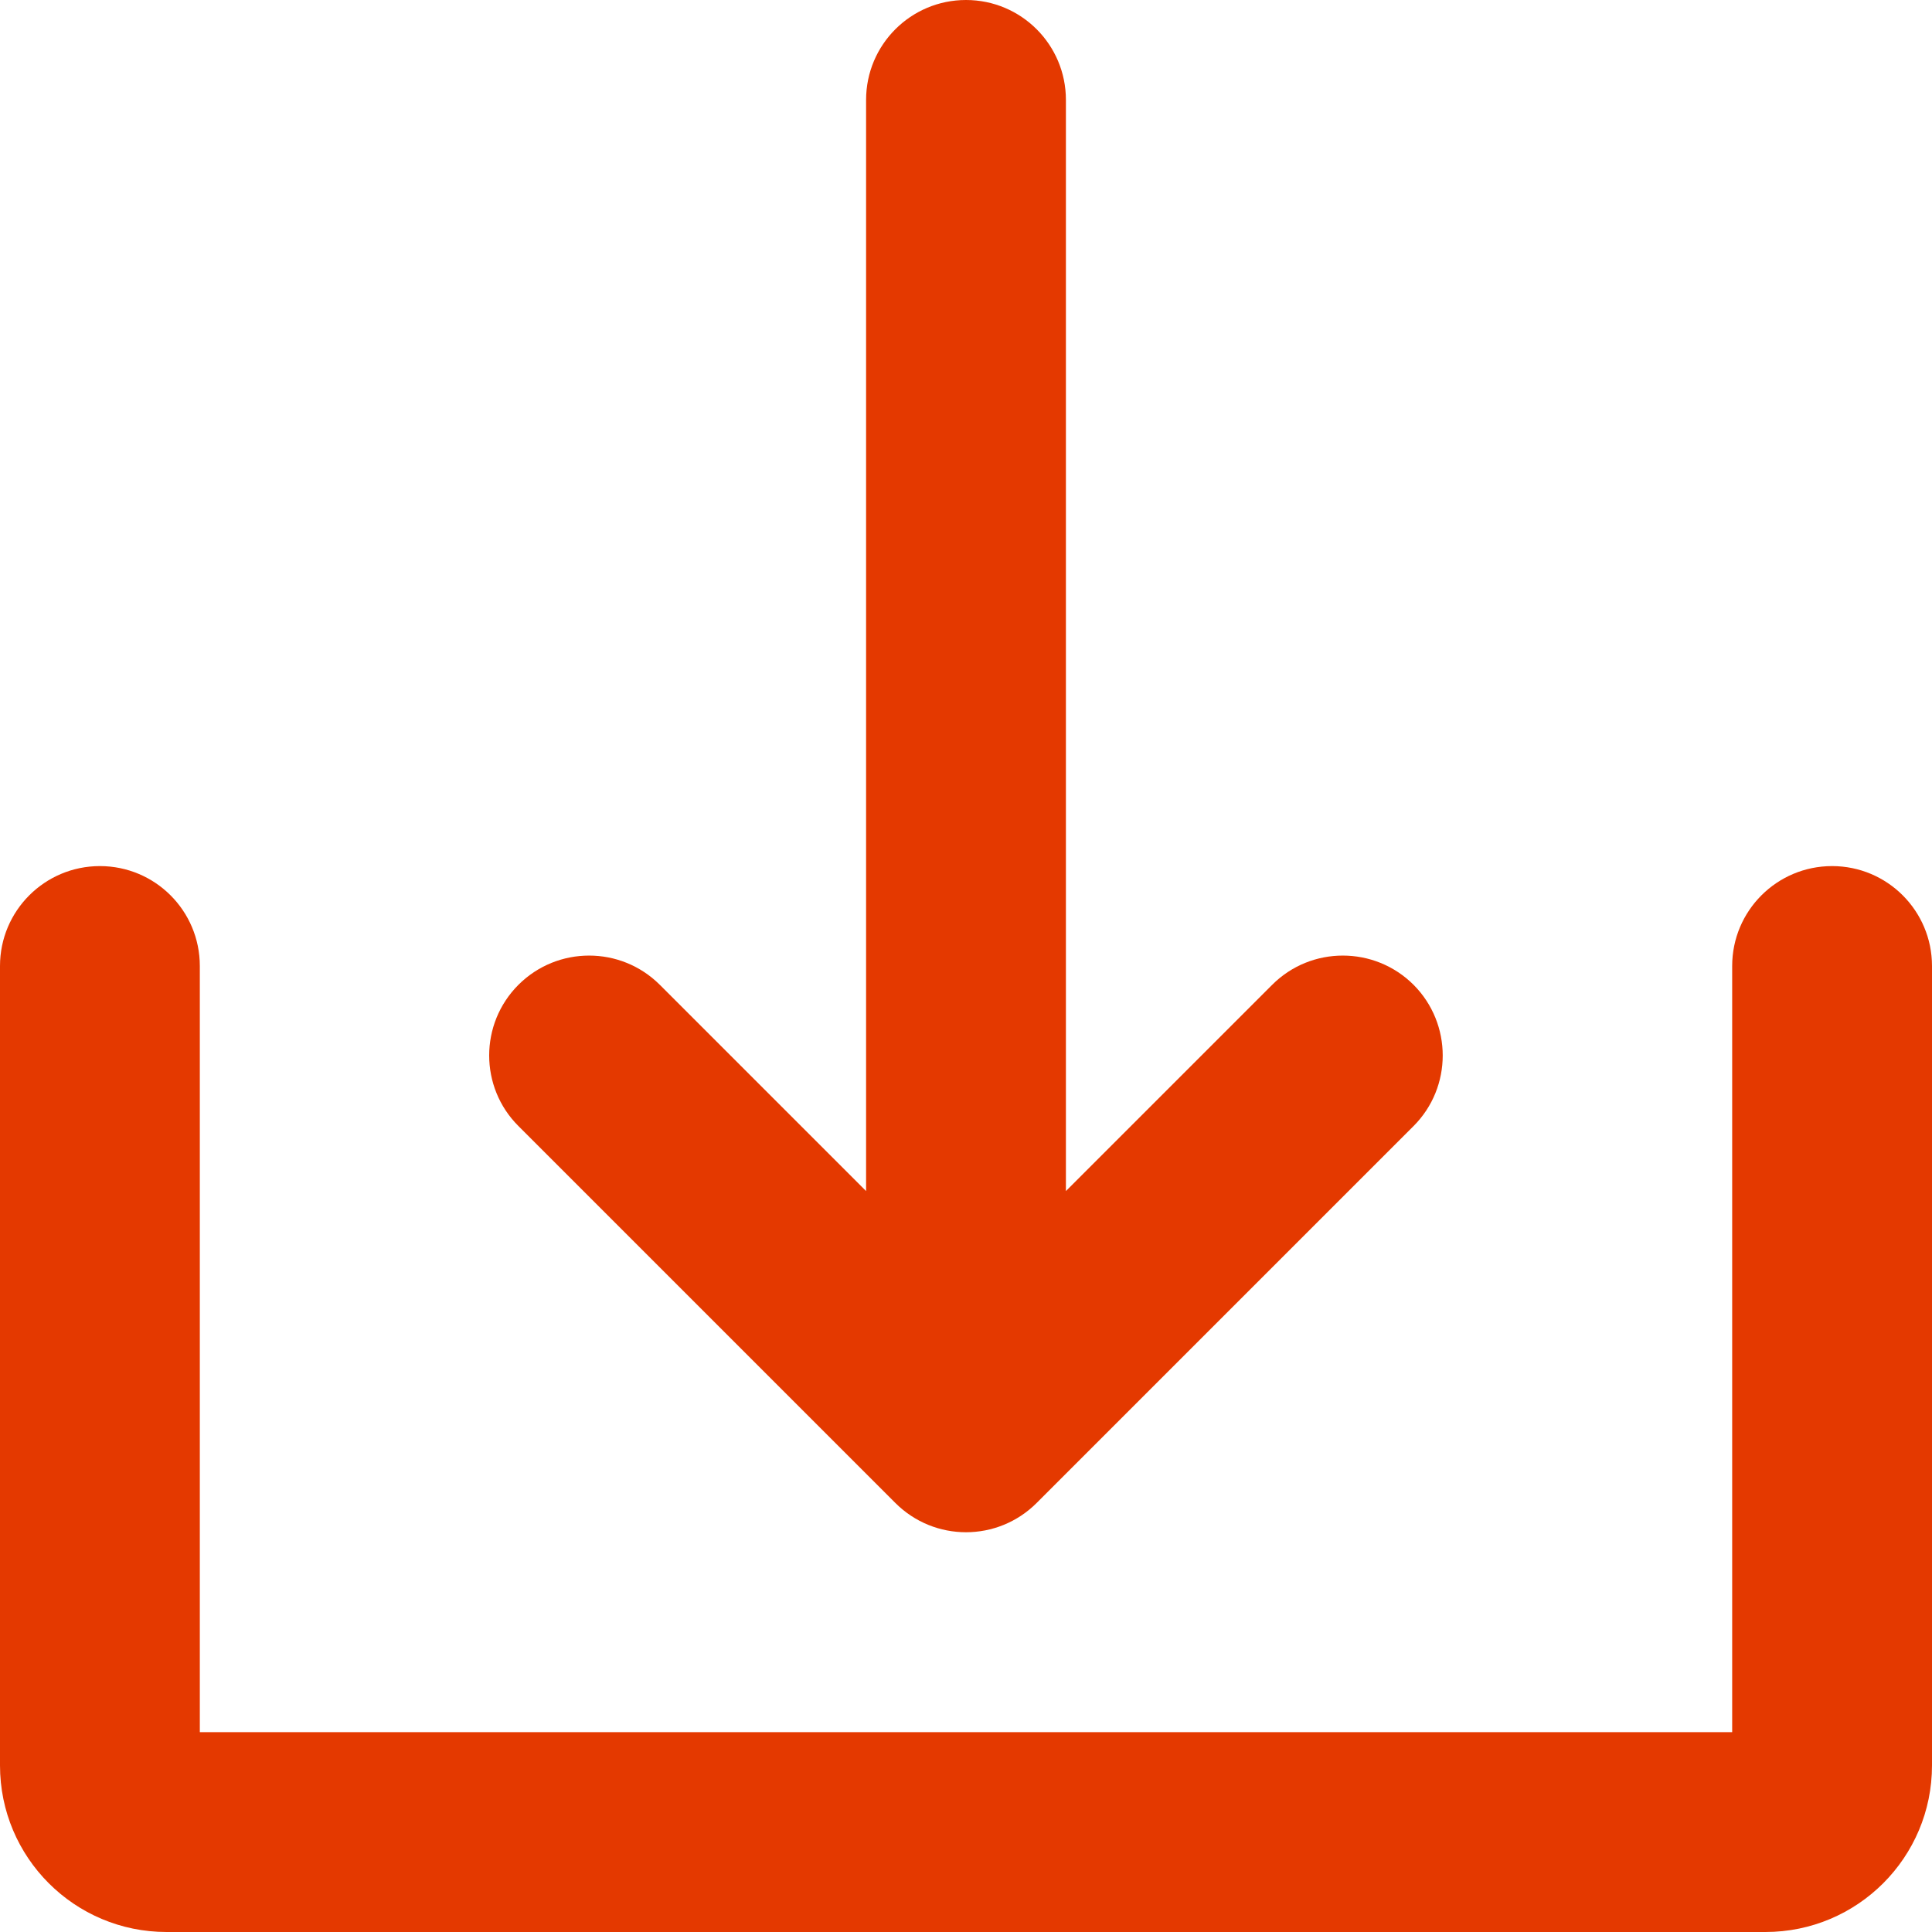
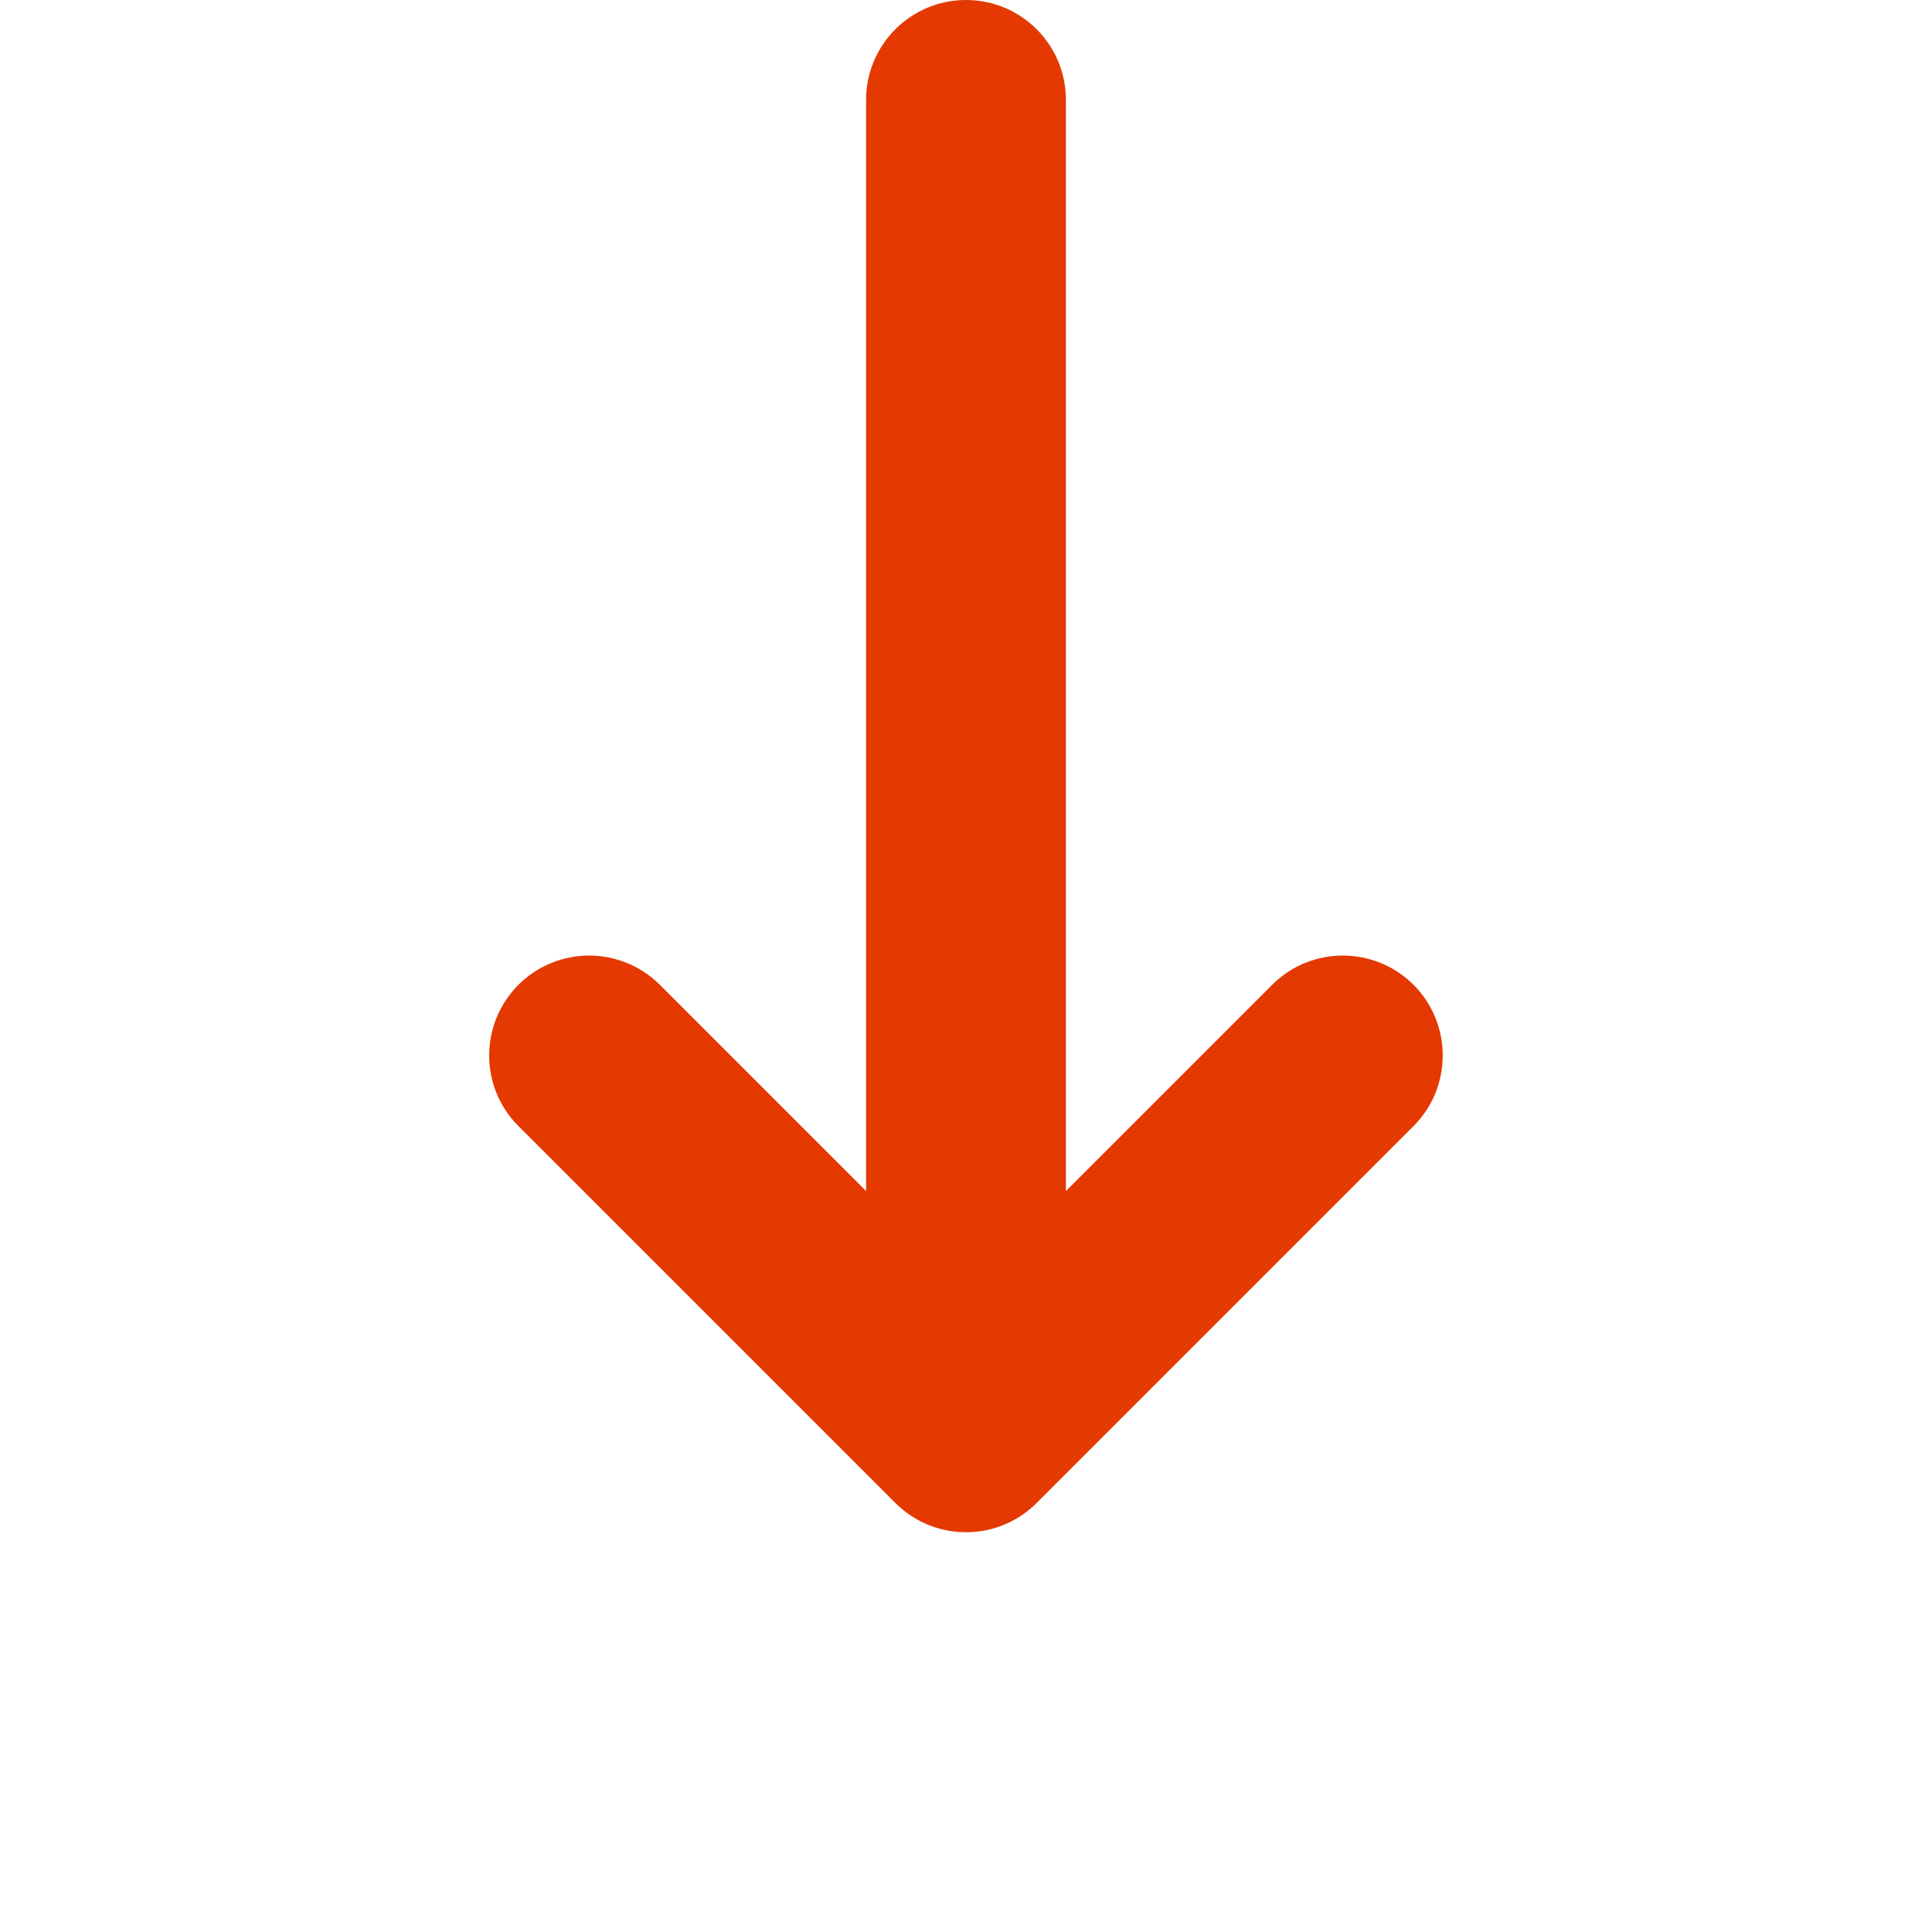
<svg xmlns="http://www.w3.org/2000/svg" width="14" height="14" viewBox="0 0 14 14" fill="none">
  <path d="M6.488 10.891C6.771 11.174 7.229 11.174 7.512 10.891L10.243 8.16C10.525 7.878 10.525 7.419 10.243 7.136C9.96 6.854 9.501 6.854 9.219 7.136L7.724 8.631V0.724C7.724 0.324 7.4 0 7 0C6.6 0 6.276 0.324 6.276 0.724V8.631L4.781 7.136C4.498 6.854 4.04 6.854 3.757 7.136C3.474 7.419 3.474 7.878 3.757 8.16L6.488 10.891Z" fill="#E43900" />
-   <path d="M13.276 6.276C12.876 6.276 12.552 6.6 12.552 7V12.552H1.448V7C1.448 6.6 1.124 6.276 0.724 6.276C0.324 6.276 0 6.6 0 7V12.793C0 13.46 0.54 14 1.207 14H12.793C13.46 14 14 13.46 14 12.793V7C14 6.6 13.676 6.276 13.276 6.276Z" fill="#E43900" />
</svg>